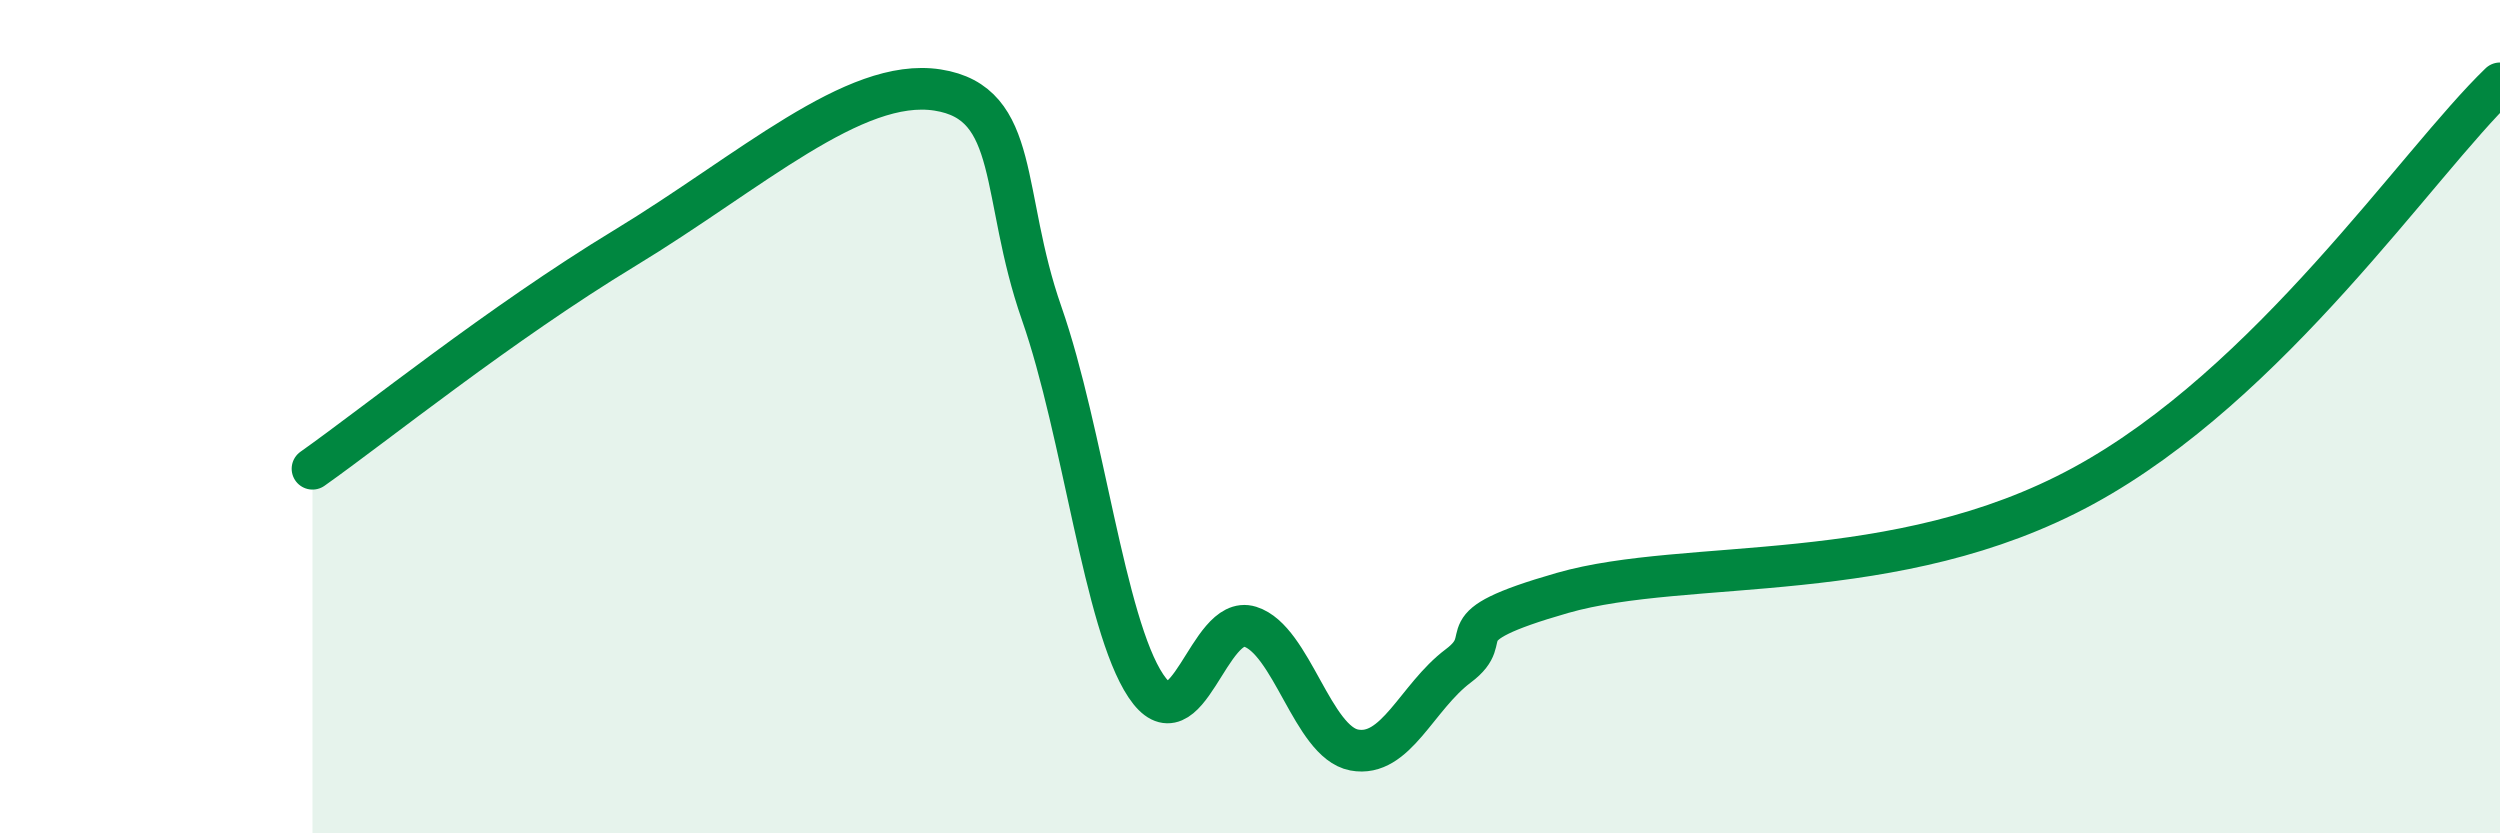
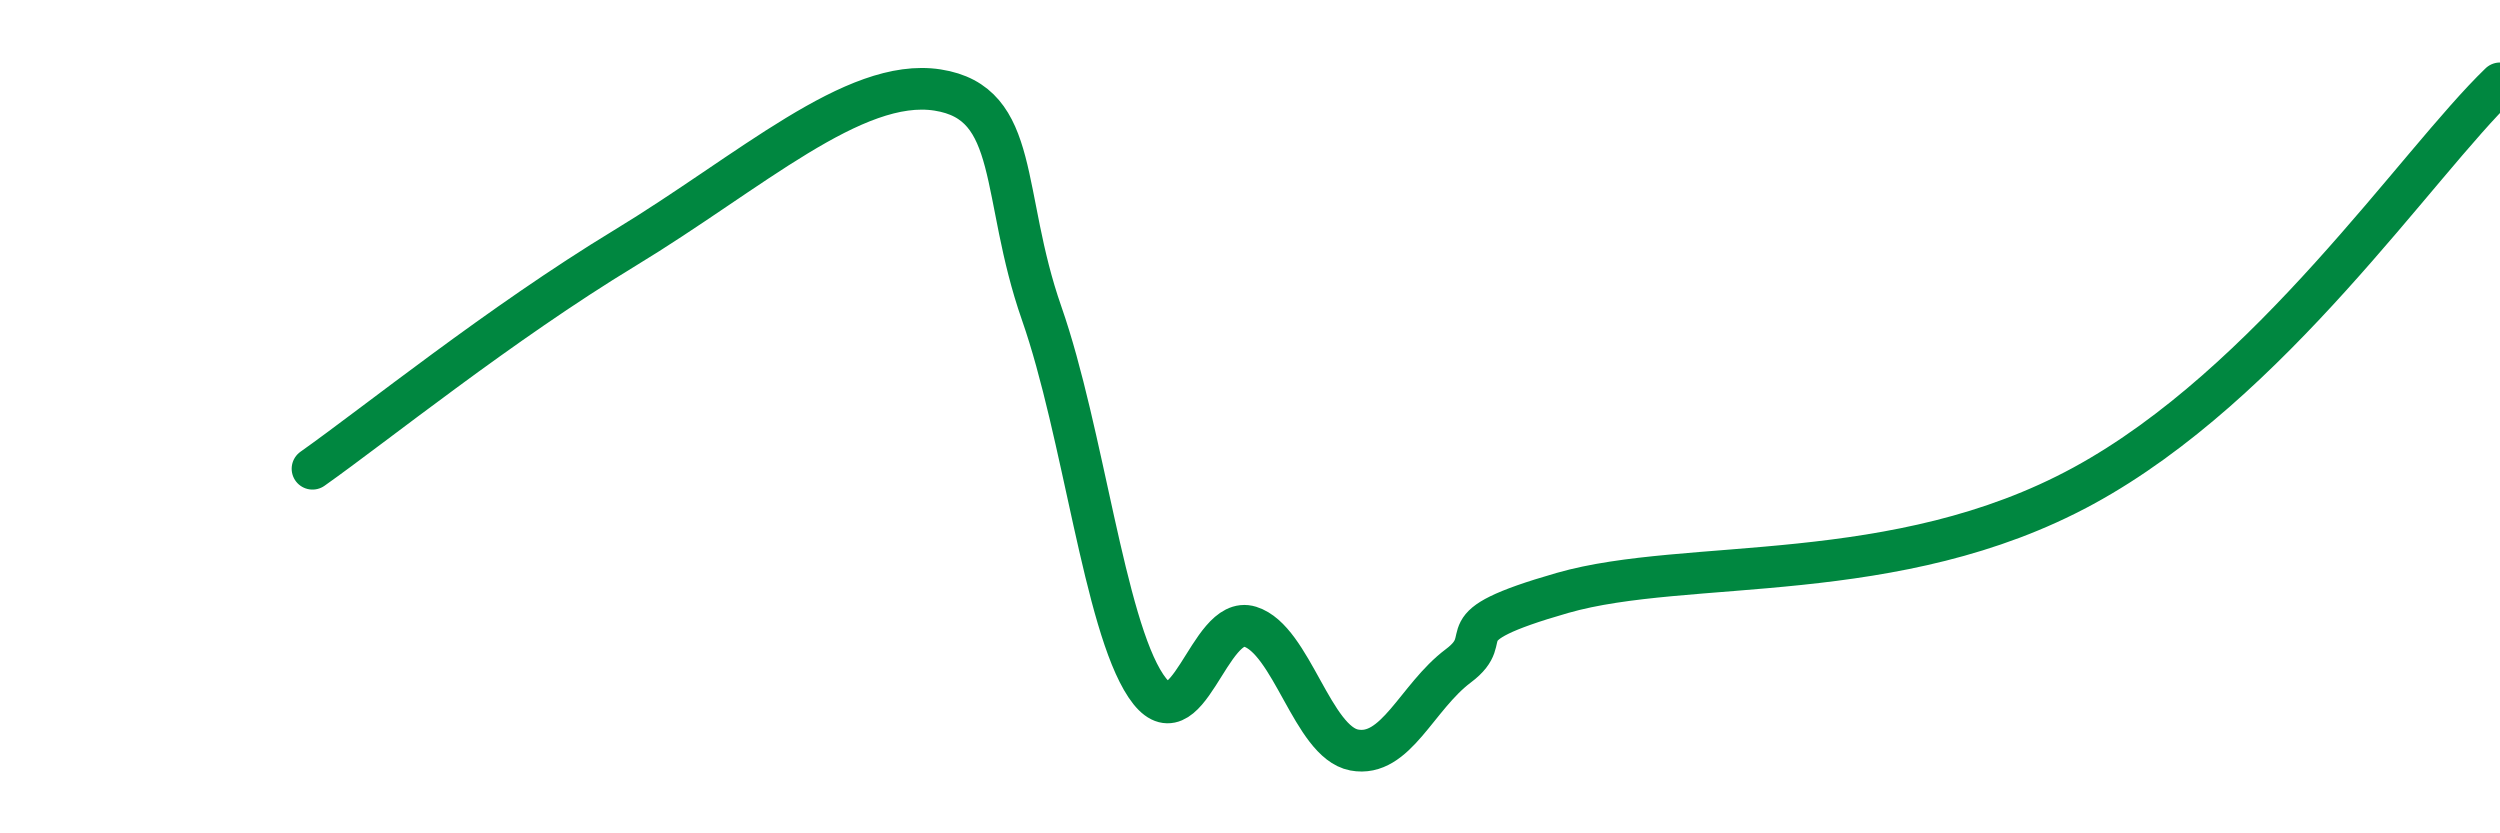
<svg xmlns="http://www.w3.org/2000/svg" width="60" height="20" viewBox="0 0 60 20">
-   <path d="M 7.5,11.25 C 9,10.19 12,7.77 15,5.95 C 18,4.13 20.5,1.85 22.5,2.16 C 24.5,2.47 24,4.66 25,7.52 C 26,10.38 26.5,14.96 27.5,16.46 C 28.5,17.96 29,14.73 30,15.04 C 31,15.35 31.5,17.81 32.5,18 C 33.5,18.19 34,16.73 35,15.98 C 36,15.23 34.5,15.09 37.5,14.23 C 40.5,13.37 45.5,14.11 50,11.66 C 54.5,9.21 58,3.93 60,2L60 20L7.5 20Z" fill="#008740" opacity="0.1" stroke-linecap="round" stroke-linejoin="round" />
  <path d="M 7.5,11.25 C 9,10.19 12,7.77 15,5.95 C 18,4.13 20.5,1.85 22.5,2.16 C 24.5,2.47 24,4.66 25,7.52 C 26,10.38 26.5,14.96 27.5,16.46 C 28.5,17.96 29,14.73 30,15.04 C 31,15.35 31.5,17.81 32.5,18 C 33.5,18.19 34,16.73 35,15.98 C 36,15.23 34.5,15.09 37.5,14.23 C 40.5,13.37 45.5,14.11 50,11.66 C 54.5,9.21 58,3.93 60,2" stroke="#008740" stroke-width="1" fill="none" stroke-linecap="round" stroke-linejoin="round" />
</svg>